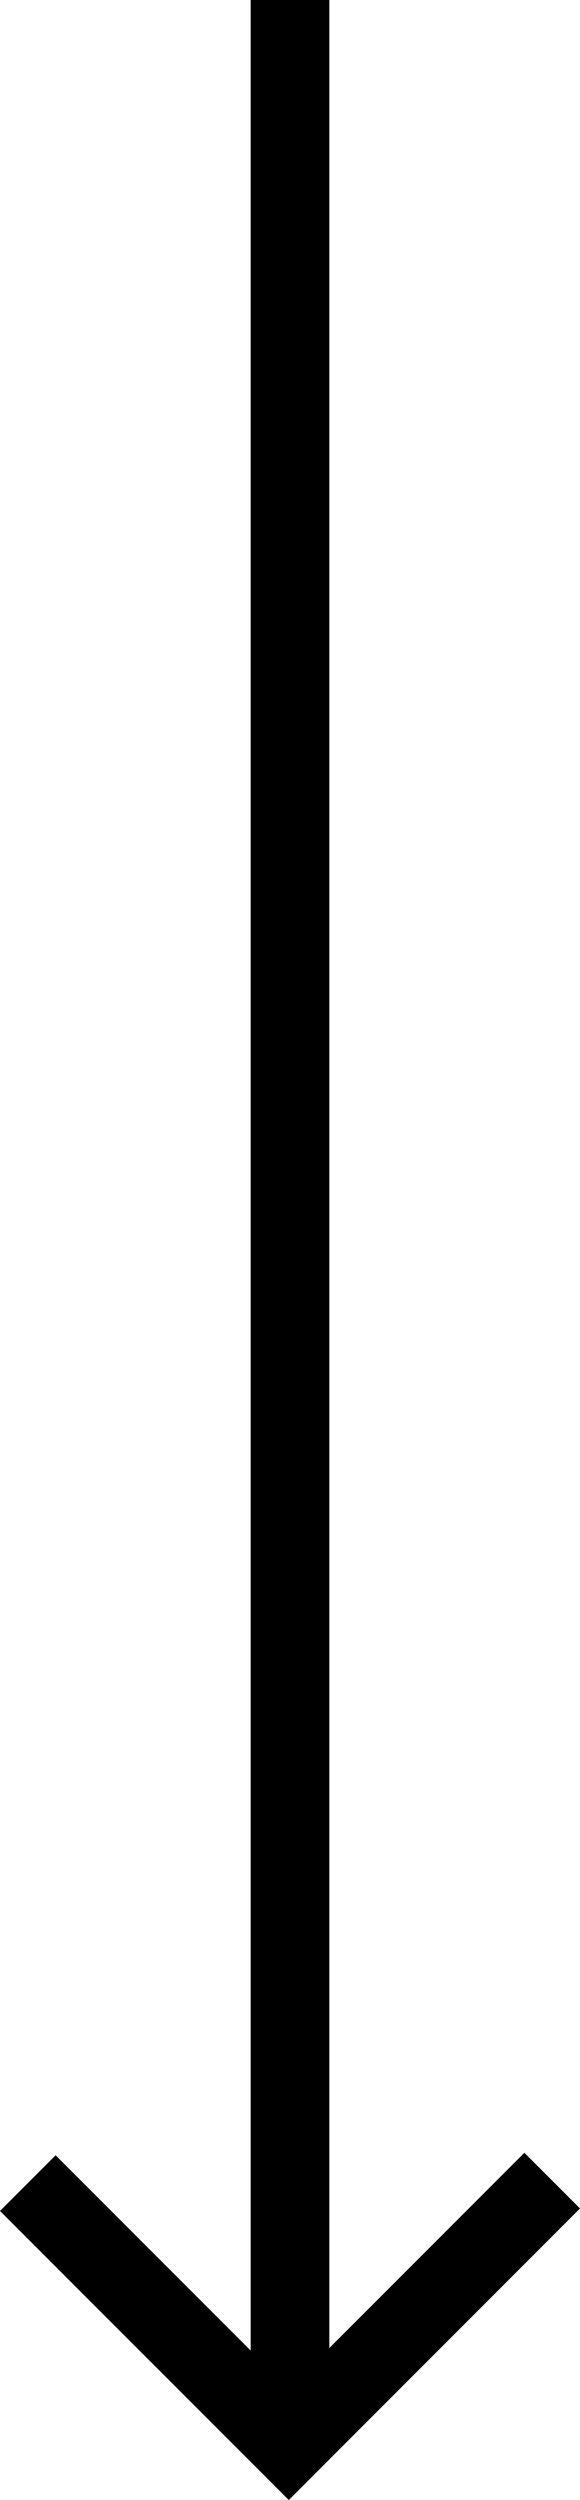
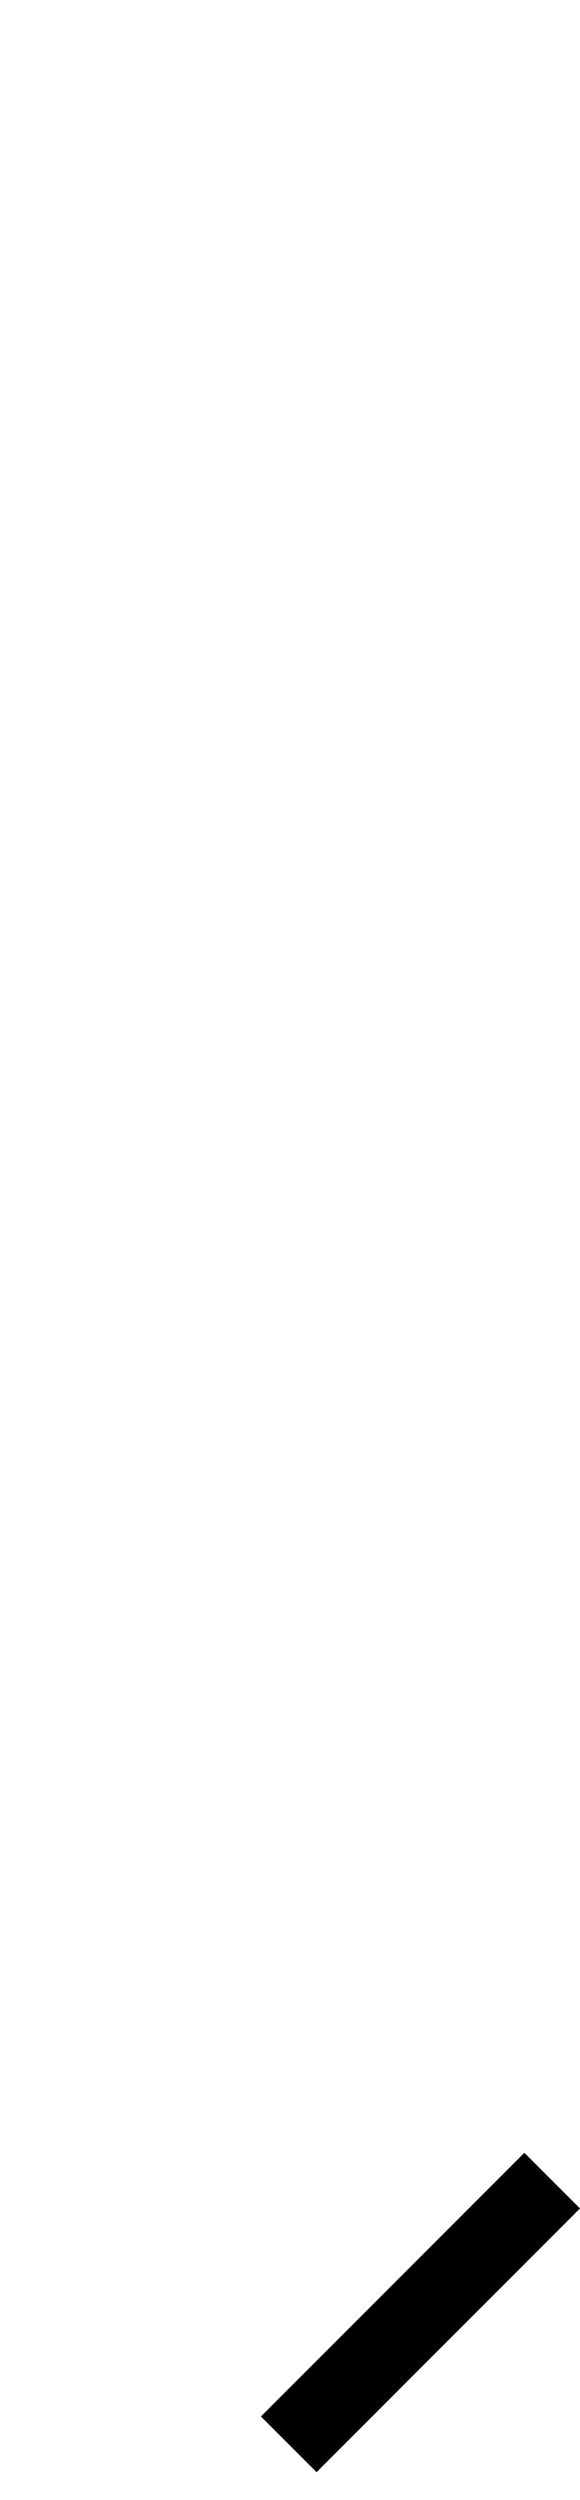
<svg xmlns="http://www.w3.org/2000/svg" width="22.122" height="95.249" viewBox="0 0 22.122 95.249">
  <g id="Group_90" data-name="Group 90" transform="translate(-940.439 -876.5)">
-     <line id="Line_1" data-name="Line 1" y2="92" transform="translate(951.5 876.5)" fill="none" stroke="#000" stroke-width="3" />
-     <path id="Path_167" data-name="Path 167" d="M5054.219,511.59h14.209v14.075" transform="translate(4897.121 -2252.543) rotate(135)" fill="none" stroke="#000" stroke-width="3" />
+     <path id="Path_167" data-name="Path 167" d="M5054.219,511.59h14.209" transform="translate(4897.121 -2252.543) rotate(135)" fill="none" stroke="#000" stroke-width="3" />
  </g>
</svg>